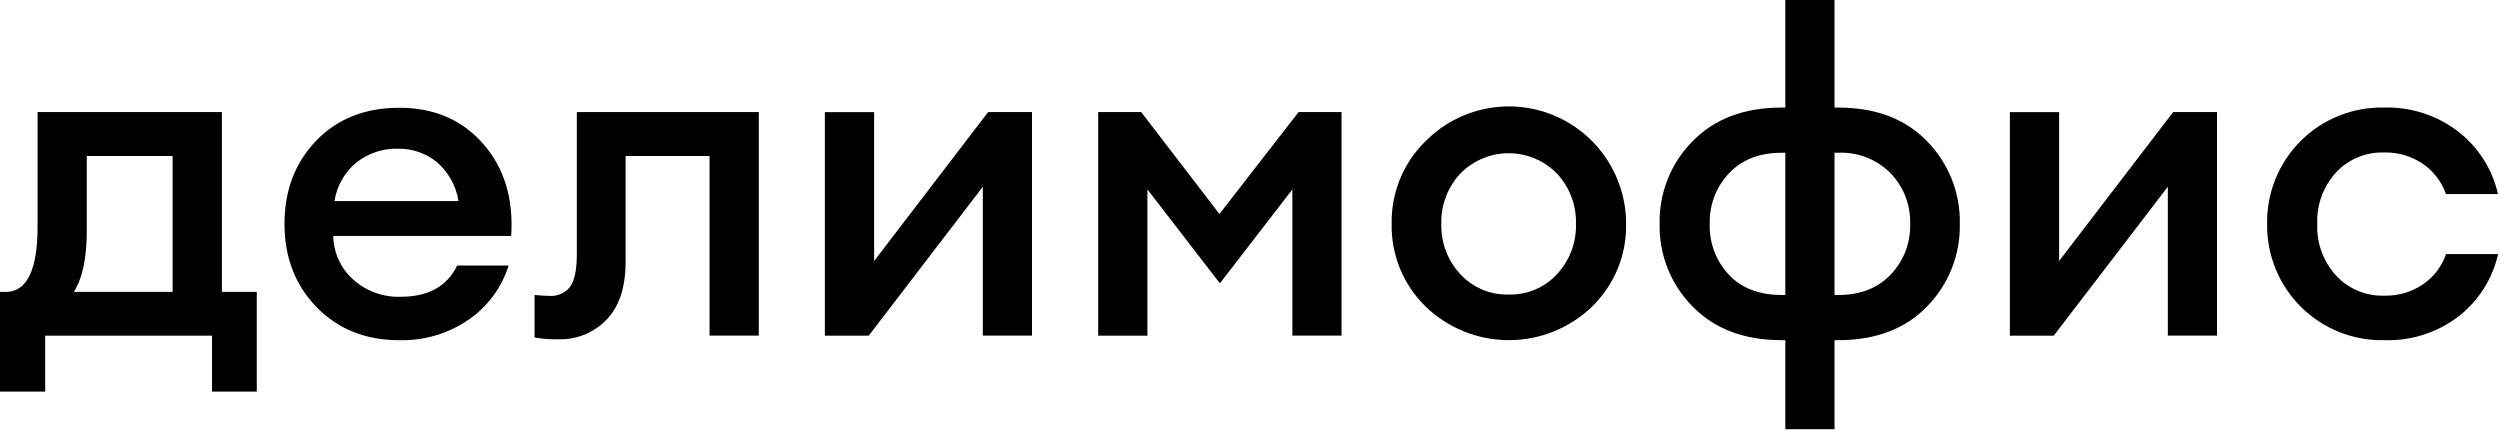
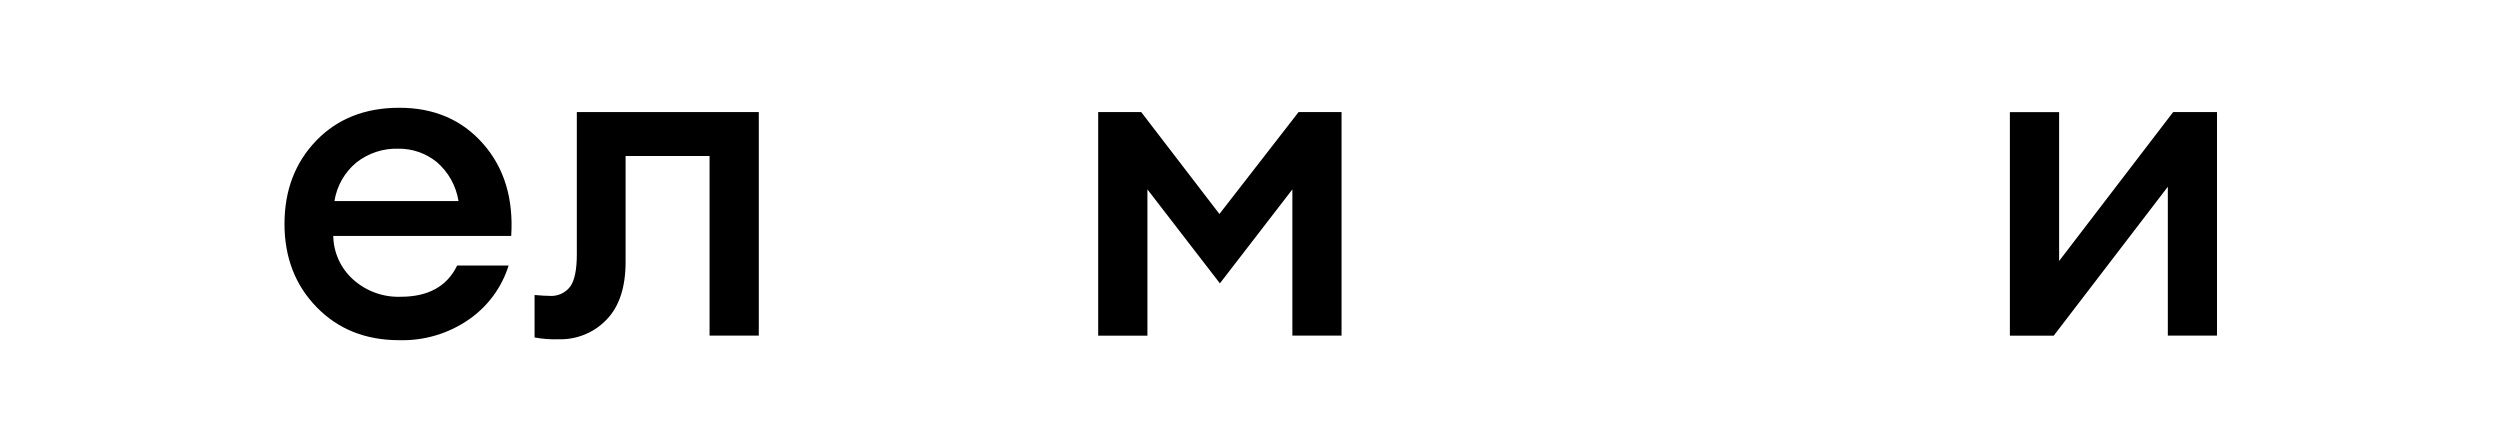
<svg xmlns="http://www.w3.org/2000/svg" width="866" height="149" viewBox="0 0 866 149" fill="none">
-   <path d="M0 101.104H2.017C9.353 101.104 13.021 93.51 13.021 78.323V38.81H76.864V101.104H88.948V135.646H73.442V116.286H15.65V135.646H0V101.104ZM30.058 54.028V80.015C30.058 89.416 28.563 96.446 25.573 101.104H59.791V54.028H30.058Z" fill="black" />
  <path d="M138.222 117.835C126.636 117.835 117.133 114.035 109.713 106.435C102.293 98.835 98.571 89.23 98.547 77.62C98.547 65.95 102.215 56.315 109.551 48.715C116.887 41.115 126.492 37.321 138.366 37.333C150.372 37.333 160.031 41.487 167.343 49.796C174.654 58.104 177.902 68.748 177.086 81.726H115.44C115.484 84.567 116.113 87.368 117.287 89.956C118.462 92.543 120.156 94.86 122.265 96.764C126.791 100.858 132.736 103.022 138.834 102.797C148.343 102.797 154.85 99.195 158.356 91.992H176.185C173.821 99.524 169.027 106.06 162.552 110.577C155.434 115.551 146.901 118.096 138.222 117.835ZM137.915 51.507C132.708 51.361 127.613 53.036 123.508 56.243C119.403 59.622 116.679 64.389 115.854 69.642H158.824C157.994 64.362 155.305 59.553 151.242 56.081C147.467 53.054 142.754 51.436 137.915 51.507Z" fill="black" />
  <path d="M193.546 117.529C190.74 117.613 187.933 117.402 185.172 116.899V102.185C187.441 102.383 189.152 102.491 190.287 102.491C191.656 102.603 193.032 102.372 194.29 101.819C195.548 101.265 196.648 100.407 197.49 99.321C199.039 97.196 199.813 93.45 199.813 88.084V38.81H262.846V116.25H245.791V54.028H216.706V90.713C216.706 99.501 214.515 106.165 210.133 110.703C207.997 112.935 205.418 114.694 202.561 115.87C199.705 117.045 196.634 117.61 193.546 117.529Z" fill="black" />
-   <path d="M300.918 116.286H285.736V38.846H302.791V90.407L342.303 38.81H357.485V116.25H340.448V64.689L300.918 116.286Z" fill="black" />
  <path d="M380.411 38.81H395.305L422.409 74.126L449.837 38.81H464.713V116.25H447.676V65.608L422.571 98.151L397.466 65.608V116.286H380.411V38.81Z" fill="black" />
-   <path d="M551.572 106.129C543.822 113.635 533.456 117.832 522.667 117.832C511.878 117.832 501.512 113.635 493.762 106.129C489.964 102.416 486.968 97.965 484.957 93.049C482.947 88.133 481.966 82.858 482.074 77.548C481.966 72.236 482.948 66.958 484.958 62.039C486.968 57.121 489.964 52.666 493.762 48.949C499.424 43.212 506.666 39.289 514.565 37.681C522.464 36.073 530.663 36.852 538.118 39.919C545.573 42.986 551.946 48.202 556.427 54.903C560.907 61.604 563.292 69.487 563.278 77.548C563.382 82.859 562.398 88.135 560.384 93.051C558.371 97.966 555.372 102.417 551.572 106.129ZM522.667 102.023C525.786 102.109 528.887 101.525 531.76 100.31C534.634 99.095 537.214 97.278 539.325 94.981C543.727 90.262 546.095 83.999 545.917 77.548C546.097 71.097 543.729 64.834 539.325 60.115C537.145 57.888 534.542 56.118 531.669 54.91C528.796 53.702 525.711 53.08 522.595 53.08C519.478 53.08 516.393 53.702 513.52 54.91C510.647 56.118 508.044 57.888 505.864 60.115C501.46 64.834 499.092 71.097 499.273 77.548C499.094 83.999 501.462 90.262 505.864 94.981C507.997 97.289 510.602 99.112 513.5 100.327C516.399 101.542 519.525 102.12 522.667 102.023Z" fill="black" />
-   <path d="M635.477 148.667H618.44V117.835H617.198C604.171 117.835 593.864 113.933 586.276 106.129C582.561 102.37 579.64 97.903 577.685 92.993C575.729 88.084 574.78 82.832 574.894 77.548C574.78 72.262 575.729 67.007 577.684 62.094C579.639 57.182 582.561 52.712 586.276 48.949C593.876 41.157 604.183 37.261 617.198 37.261H618.44V0H635.477V37.261H636.72C649.734 37.261 660.012 41.157 667.552 48.949C671.251 52.72 674.159 57.193 676.104 62.105C678.05 67.016 678.993 72.267 678.88 77.548C678.991 82.826 678.046 88.074 676.101 92.982C674.155 97.89 671.249 102.36 667.552 106.129C660.024 113.933 649.746 117.835 636.72 117.835H635.477V148.667ZM618.44 102.185V52.911H617.198C609.55 52.911 603.48 55.259 598.99 59.953C596.759 62.294 595.015 65.055 593.859 68.075C592.703 71.096 592.157 74.316 592.255 77.548C592.145 80.787 592.677 84.015 593.821 87.047C594.965 90.08 596.697 92.856 598.918 95.215C603.348 99.862 609.442 102.185 617.198 102.185H618.44ZM636.72 52.911H635.477V102.185H636.72C644.38 102.185 650.449 99.832 654.927 95.125C657.161 92.789 658.908 90.032 660.068 87.014C661.227 83.997 661.775 80.779 661.681 77.548C661.771 74.309 661.214 71.084 660.042 68.062C658.87 65.041 657.106 62.284 654.855 59.953C652.488 57.582 649.653 55.732 646.53 54.519C643.408 53.307 640.066 52.759 636.72 52.911Z" fill="black" />
  <path d="M711.404 116.286H696.222V38.846H713.277V90.407L752.79 38.81H767.972V116.25H750.935V64.689L711.404 116.286Z" fill="black" />
-   <path d="M825.926 117.835C820.588 117.954 815.281 116.996 810.323 115.017C805.364 113.039 800.855 110.081 797.066 106.32C793.276 102.559 790.284 98.073 788.268 93.129C786.252 88.186 785.254 82.886 785.333 77.548C785.241 72.207 786.231 66.901 788.242 61.952C790.254 57.003 793.246 52.511 797.038 48.748C800.83 44.985 805.344 42.027 810.308 40.053C815.272 38.079 820.585 37.129 825.926 37.261C835.182 37.005 844.242 39.958 851.571 45.618C858.518 51.007 863.371 58.649 865.294 67.229H847.285C845.807 62.981 843.012 59.315 839.307 56.765C835.363 54.081 830.677 52.702 825.908 52.821C822.794 52.714 819.693 53.274 816.814 54.464C813.935 55.653 811.343 57.445 809.213 59.719C804.788 64.579 802.447 70.981 802.694 77.548C802.426 84.141 804.769 90.573 809.213 95.449C811.34 97.741 813.935 99.549 816.821 100.751C819.708 101.954 822.819 102.522 825.944 102.419C830.713 102.538 835.399 101.159 839.343 98.475C843.052 95.93 845.849 92.263 847.321 88.012H865.33C863.417 96.596 858.562 104.241 851.607 109.623C844.249 115.239 835.177 118.14 825.926 117.835Z" fill="black" />
</svg>